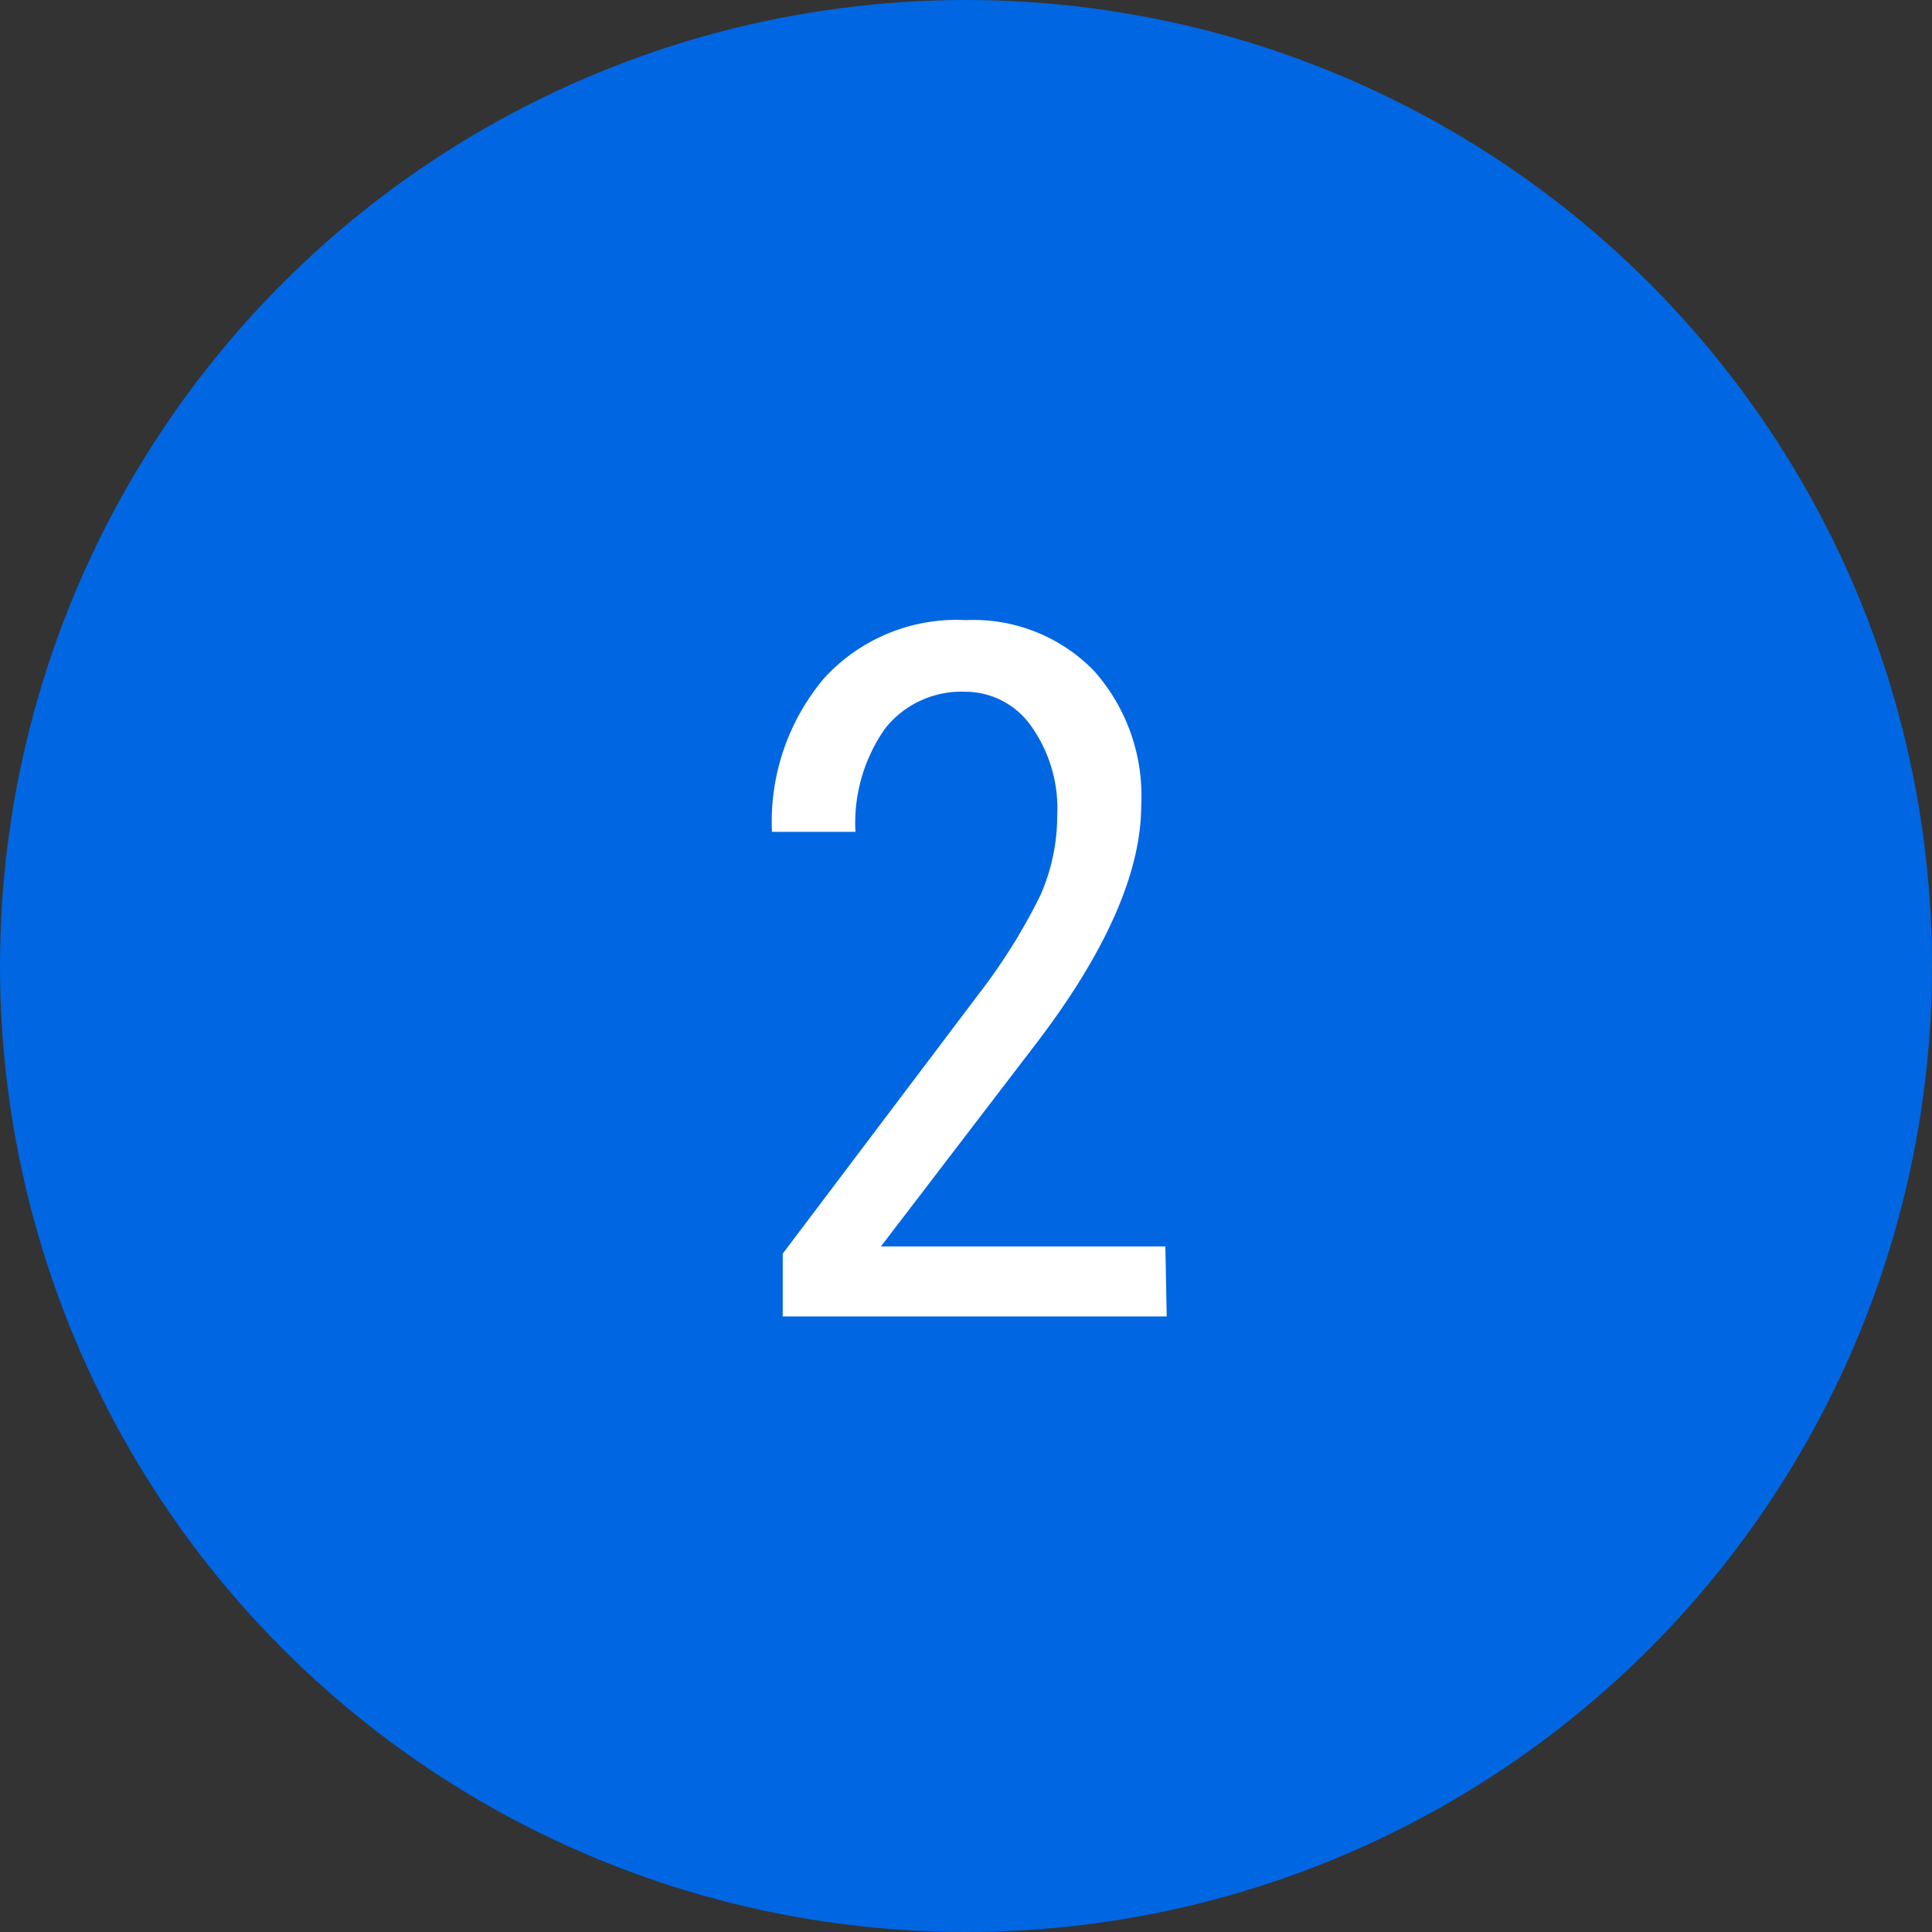
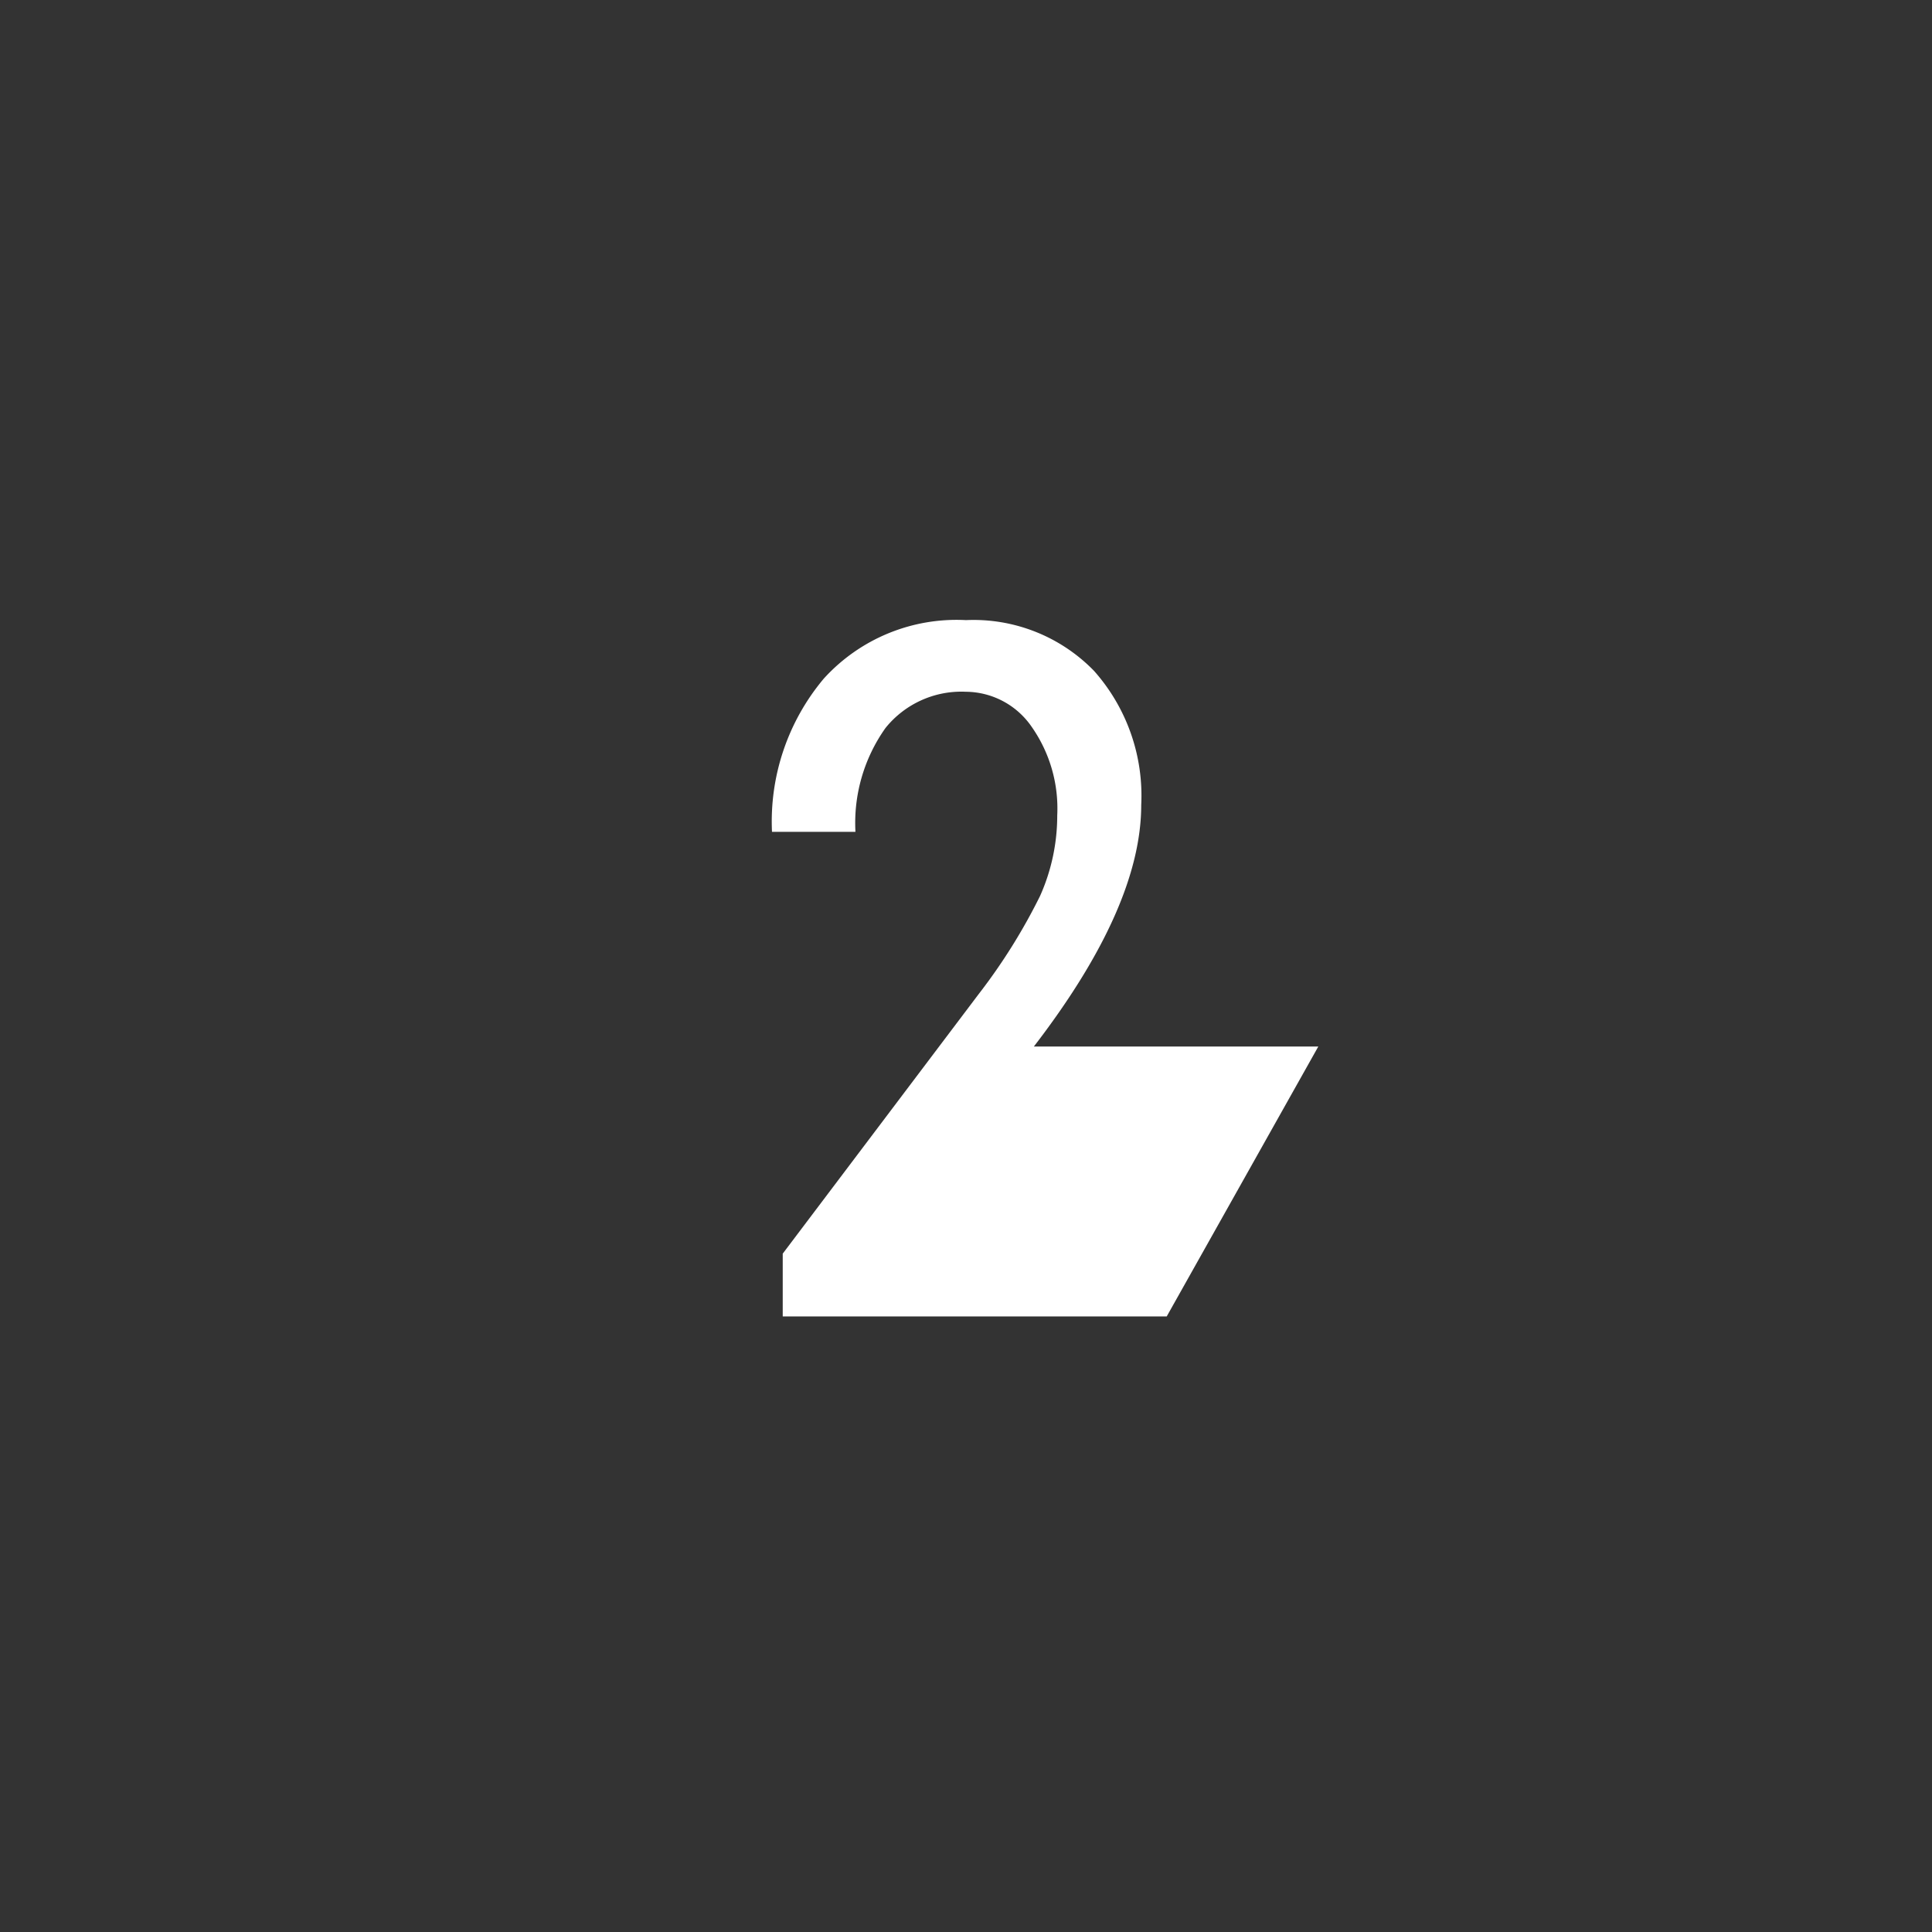
<svg xmlns="http://www.w3.org/2000/svg" id="Layer_1" data-name="Layer 1" viewBox="0 0 72 72" width="72" height="72">
  <rect x="0" y="0" width="72" height="72" fill="#333333" stroke="none" />
  <defs>
    <style>.cls-1{fill:#0066e2;}.cls-2{fill:#fff;}</style>
  </defs>
-   <circle class="cls-1" cx="36" cy="36" r="36" />
-   <path class="cls-2" d="M43.48,49.06H29.17V46.72l7.3-9.67a21.68,21.68,0,0,0,2.29-3.66,7.34,7.34,0,0,0,.64-3,5.3,5.3,0,0,0-.95-3.3A3,3,0,0,0,36,25.78a3.63,3.63,0,0,0-3,1.35A6.11,6.11,0,0,0,31.88,31H28.77a8.28,8.28,0,0,1,1.93-5.71A6.68,6.68,0,0,1,36,23.11,6.26,6.26,0,0,1,40.77,25a7,7,0,0,1,1.76,5q0,3.8-4,9l-5.7,7.45h10.6Z" />
+   <path class="cls-2" d="M43.48,49.06H29.17V46.72l7.3-9.67a21.68,21.68,0,0,0,2.29-3.66,7.34,7.34,0,0,0,.64-3,5.3,5.3,0,0,0-.95-3.3A3,3,0,0,0,36,25.78a3.63,3.63,0,0,0-3,1.35A6.11,6.11,0,0,0,31.88,31H28.77a8.28,8.28,0,0,1,1.93-5.71A6.68,6.68,0,0,1,36,23.11,6.26,6.26,0,0,1,40.77,25a7,7,0,0,1,1.76,5q0,3.8-4,9h10.6Z" />
</svg>